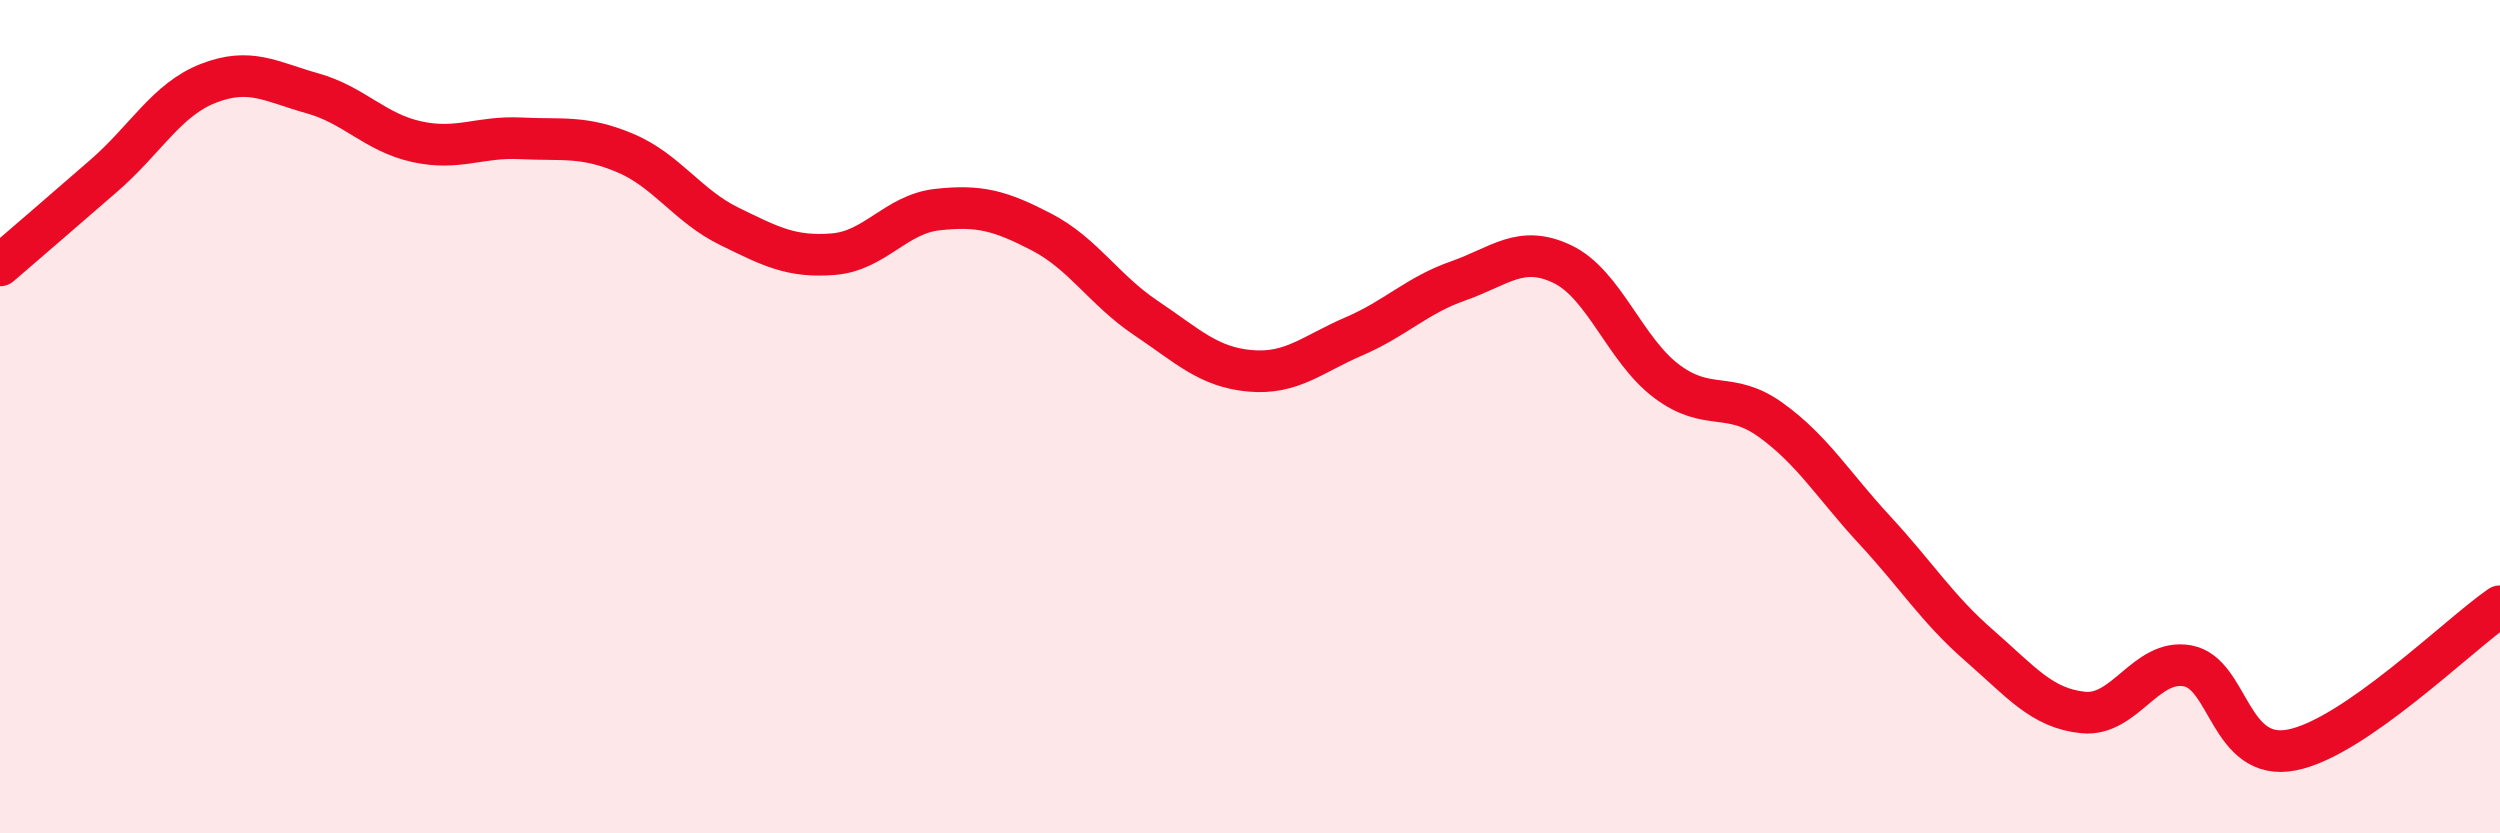
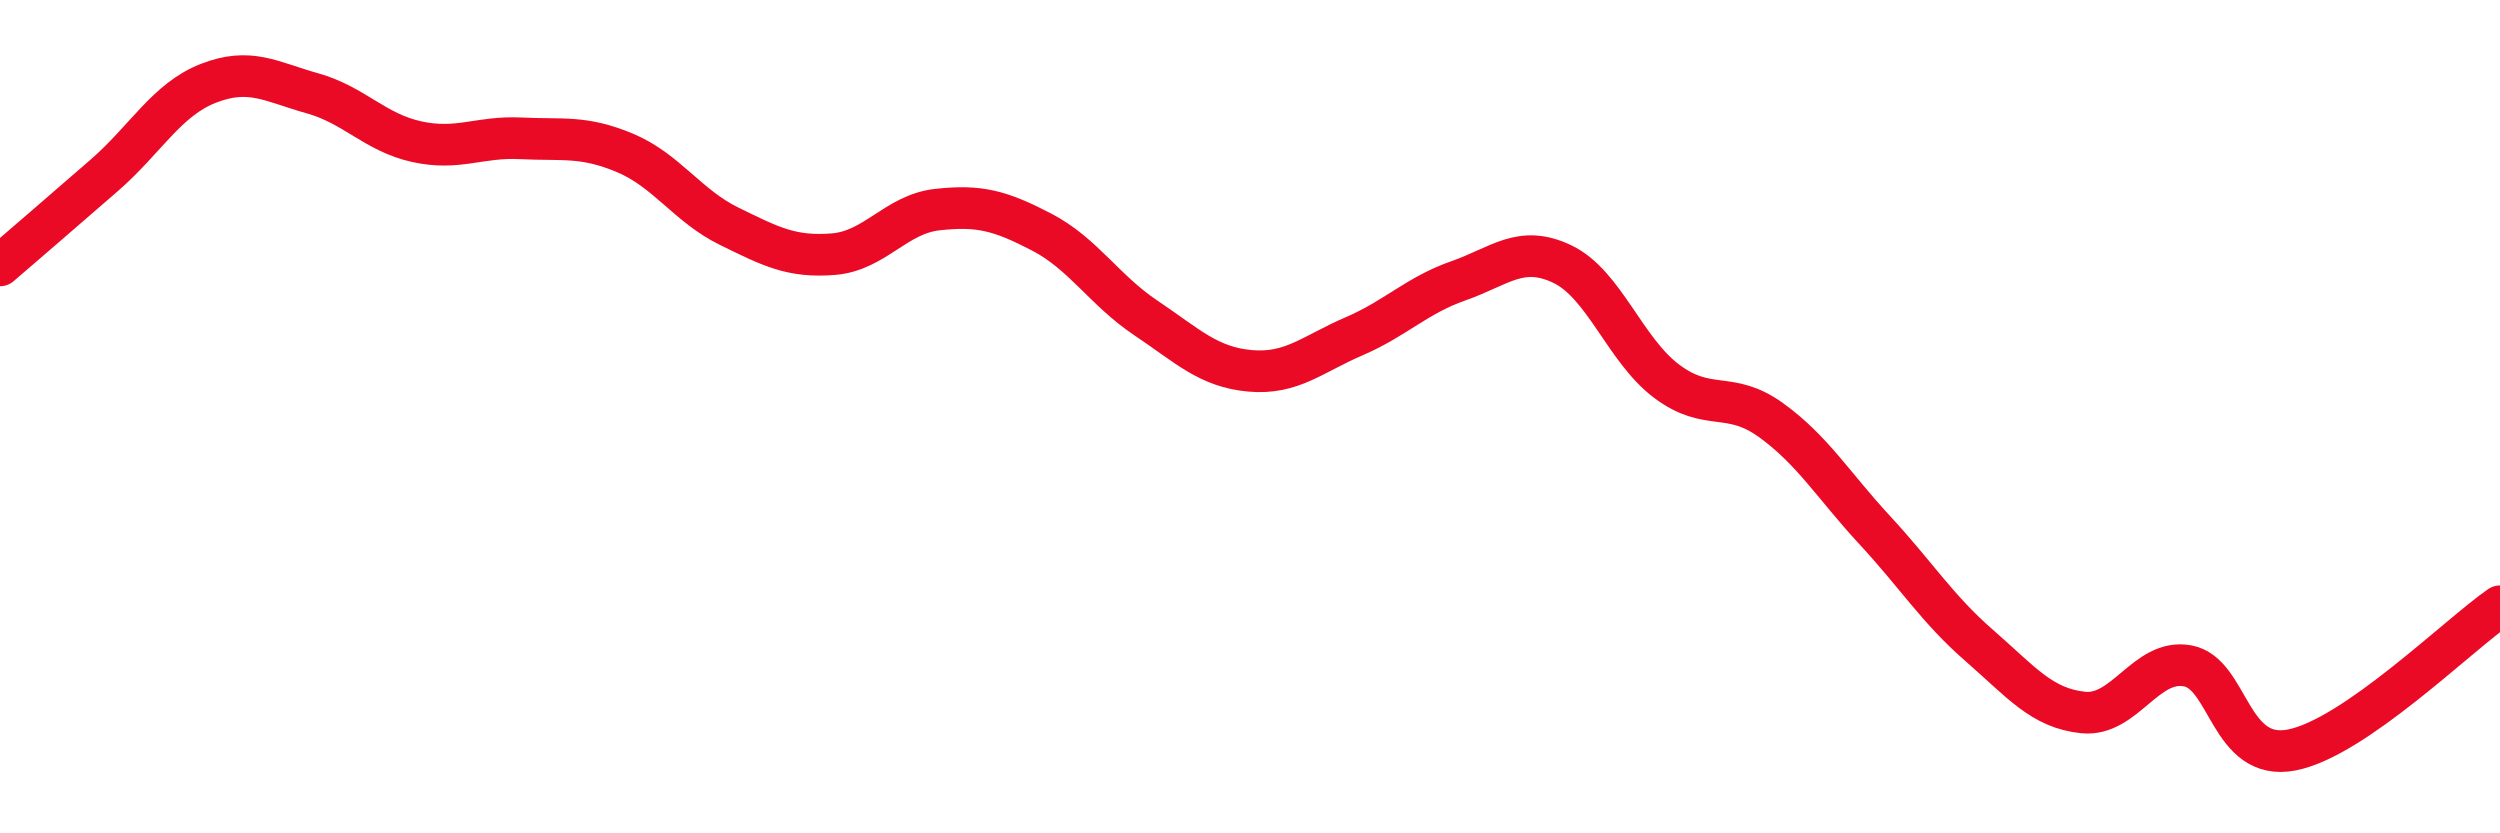
<svg xmlns="http://www.w3.org/2000/svg" width="60" height="20" viewBox="0 0 60 20">
-   <path d="M 0,6.37 C 0.5,5.94 1.5,5.08 2.5,4.21 C 3.5,3.34 4,2.39 5,2 C 6,1.61 6.5,1.96 7.5,2.24 C 8.5,2.52 9,3.18 10,3.4 C 11,3.62 11.5,3.27 12.5,3.32 C 13.5,3.37 14,3.25 15,3.67 C 16,4.09 16.5,4.94 17.5,5.43 C 18.5,5.92 19,6.18 20,6.1 C 21,6.02 21.5,5.14 22.5,5.03 C 23.5,4.92 24,5.05 25,5.57 C 26,6.09 26.5,6.96 27.5,7.63 C 28.5,8.3 29,8.81 30,8.9 C 31,8.99 31.5,8.5 32.5,8.07 C 33.5,7.64 34,7.09 35,6.74 C 36,6.39 36.5,5.86 37.5,6.34 C 38.5,6.82 39,8.4 40,9.15 C 41,9.9 41.5,9.36 42.5,10.08 C 43.5,10.8 44,11.65 45,12.73 C 46,13.81 46.5,14.62 47.5,15.49 C 48.5,16.36 49,17 50,17.1 C 51,17.2 51.5,15.8 52.5,15.98 C 53.5,16.16 53.5,18.29 55,18 C 56.5,17.71 59,15.24 60,14.55L60 20L0 20Z" fill="#EB0A25" opacity="0.1" stroke-linecap="round" stroke-linejoin="round" />
  <path d="M 0,6.37 C 0.5,5.94 1.5,5.08 2.5,4.21 C 3.5,3.34 4,2.39 5,2 C 6,1.61 6.5,1.96 7.5,2.24 C 8.5,2.52 9,3.18 10,3.4 C 11,3.62 11.5,3.27 12.5,3.32 C 13.5,3.37 14,3.25 15,3.67 C 16,4.09 16.5,4.94 17.5,5.43 C 18.5,5.92 19,6.18 20,6.1 C 21,6.02 21.5,5.14 22.5,5.03 C 23.5,4.92 24,5.05 25,5.57 C 26,6.09 26.5,6.96 27.5,7.63 C 28.5,8.3 29,8.81 30,8.9 C 31,8.99 31.5,8.5 32.5,8.07 C 33.5,7.64 34,7.09 35,6.74 C 36,6.39 36.5,5.86 37.5,6.34 C 38.5,6.82 39,8.4 40,9.15 C 41,9.9 41.5,9.36 42.5,10.08 C 43.5,10.8 44,11.65 45,12.73 C 46,13.81 46.5,14.62 47.5,15.49 C 48.5,16.36 49,17 50,17.1 C 51,17.2 51.5,15.8 52.5,15.98 C 53.5,16.16 53.5,18.29 55,18 C 56.5,17.71 59,15.24 60,14.55" stroke="#EB0A25" stroke-width="1" fill="none" stroke-linecap="round" stroke-linejoin="round" />
</svg>